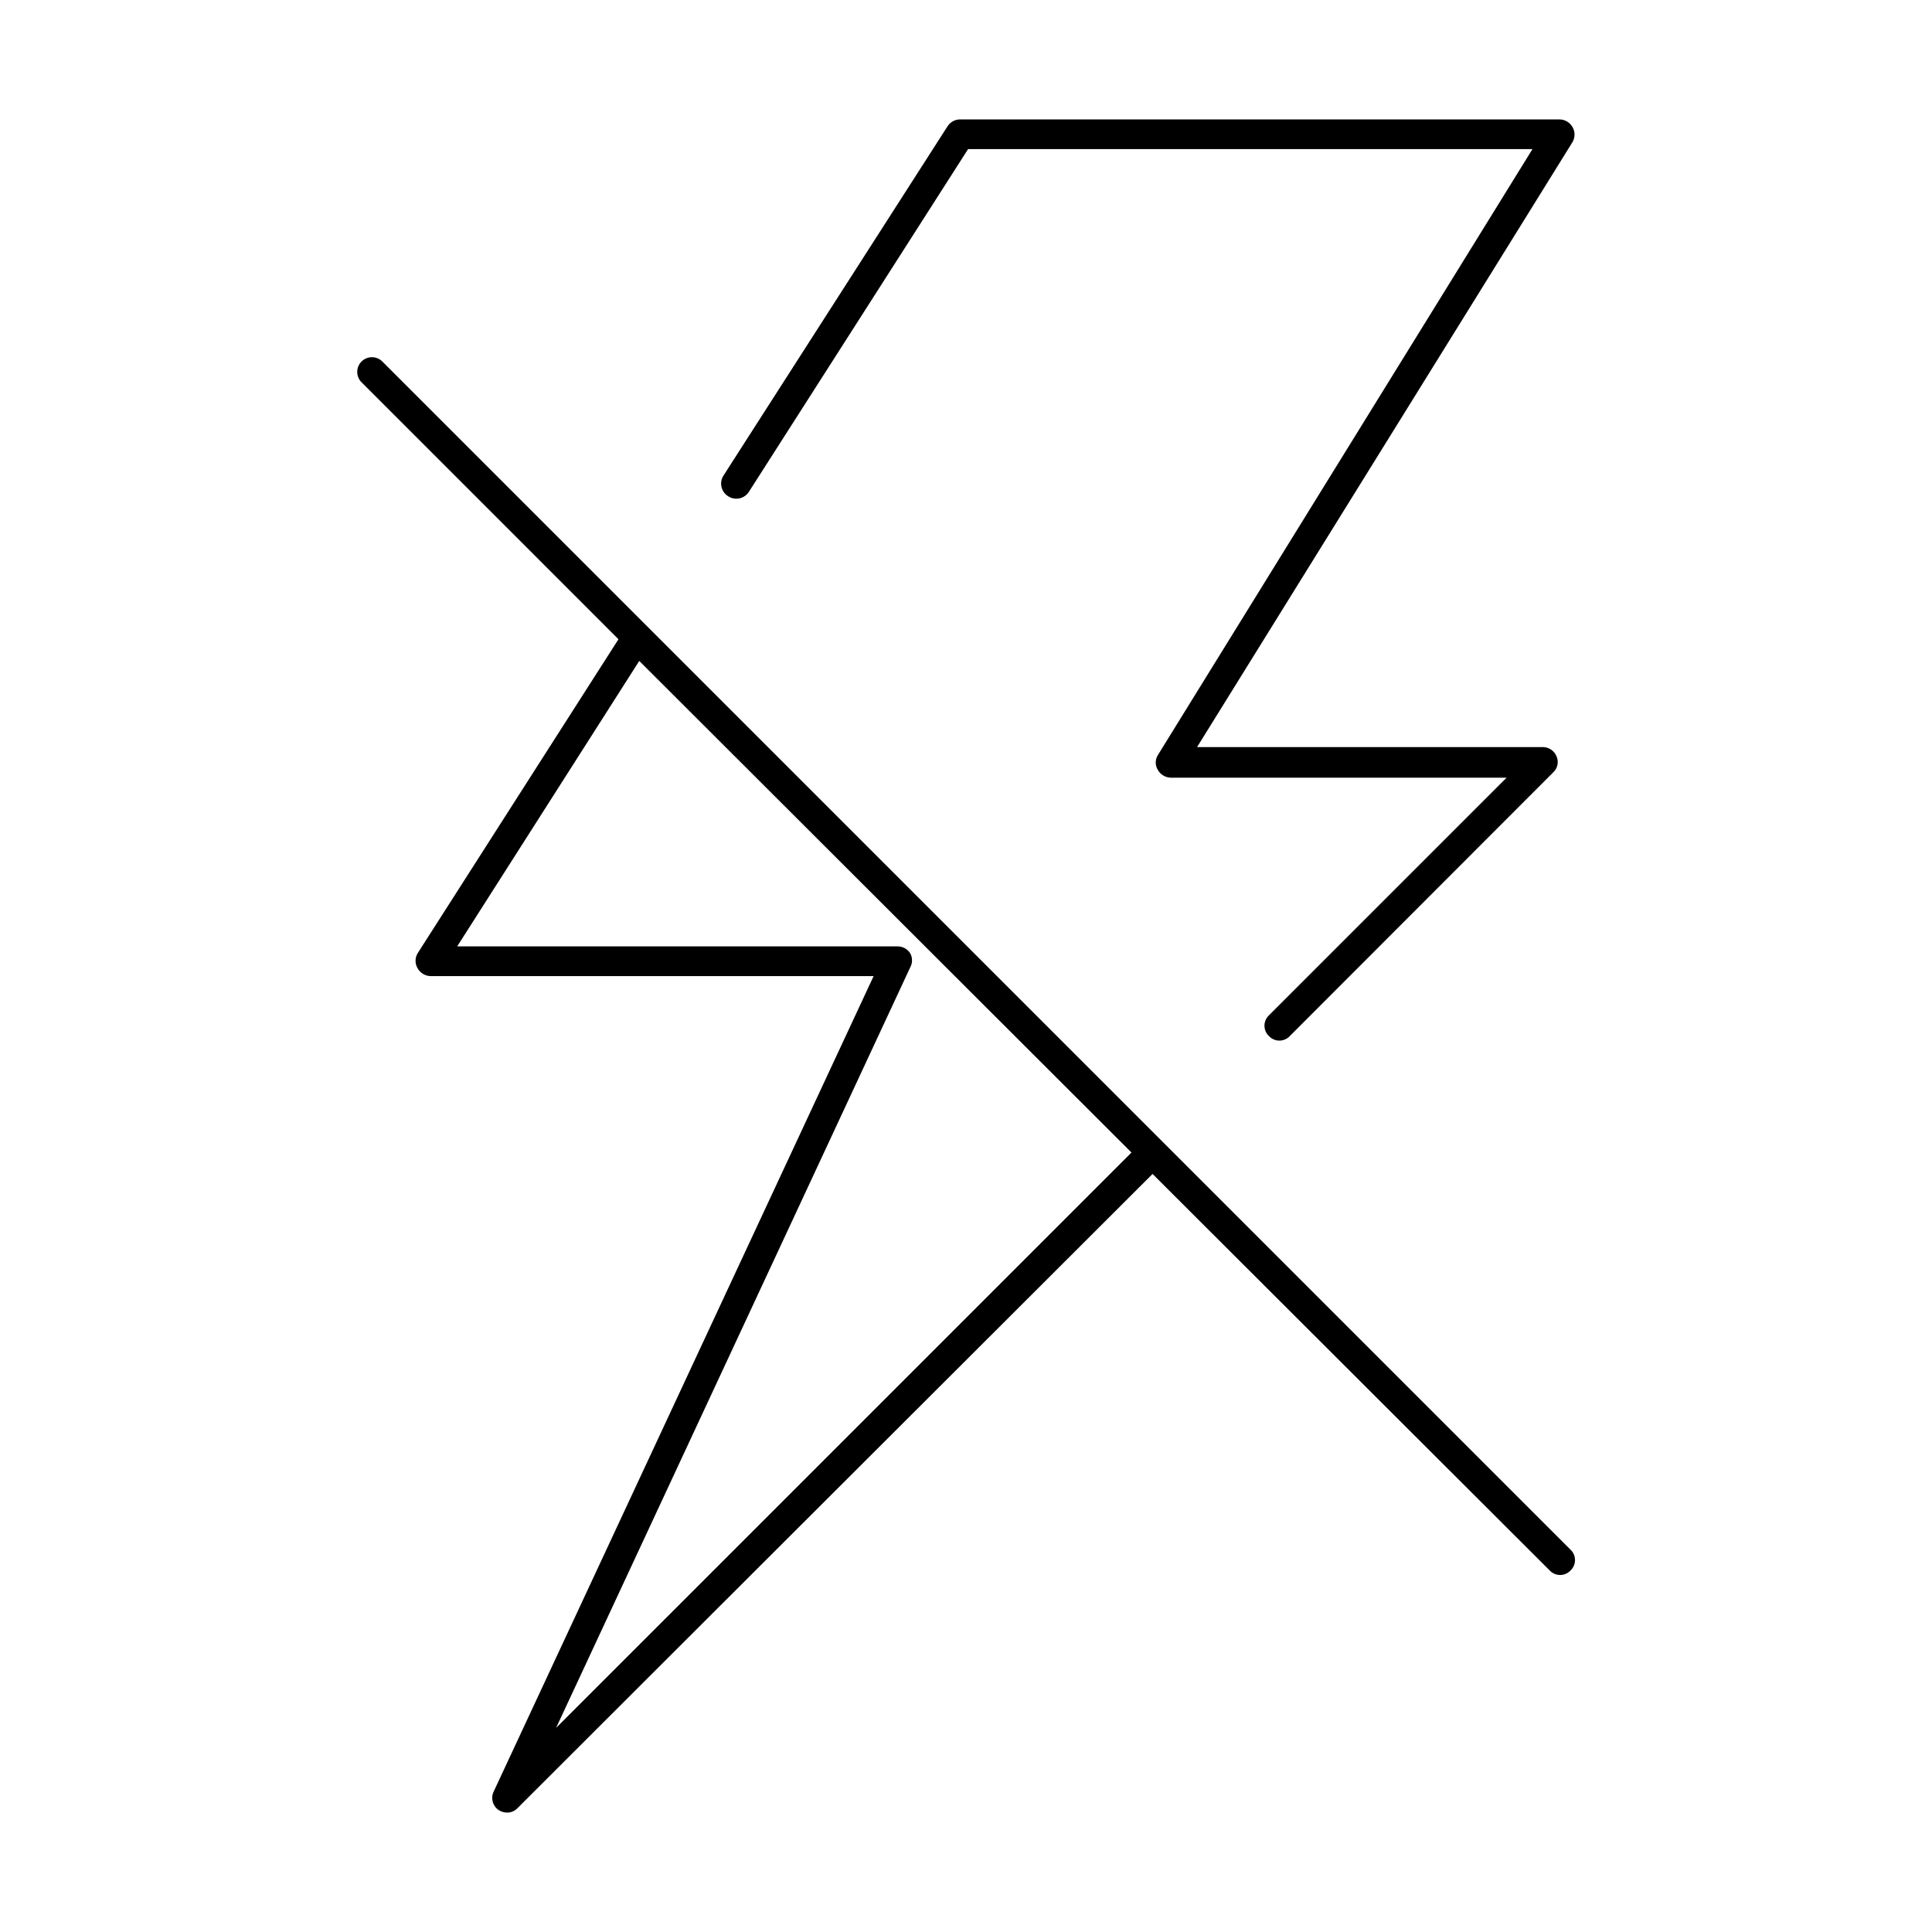
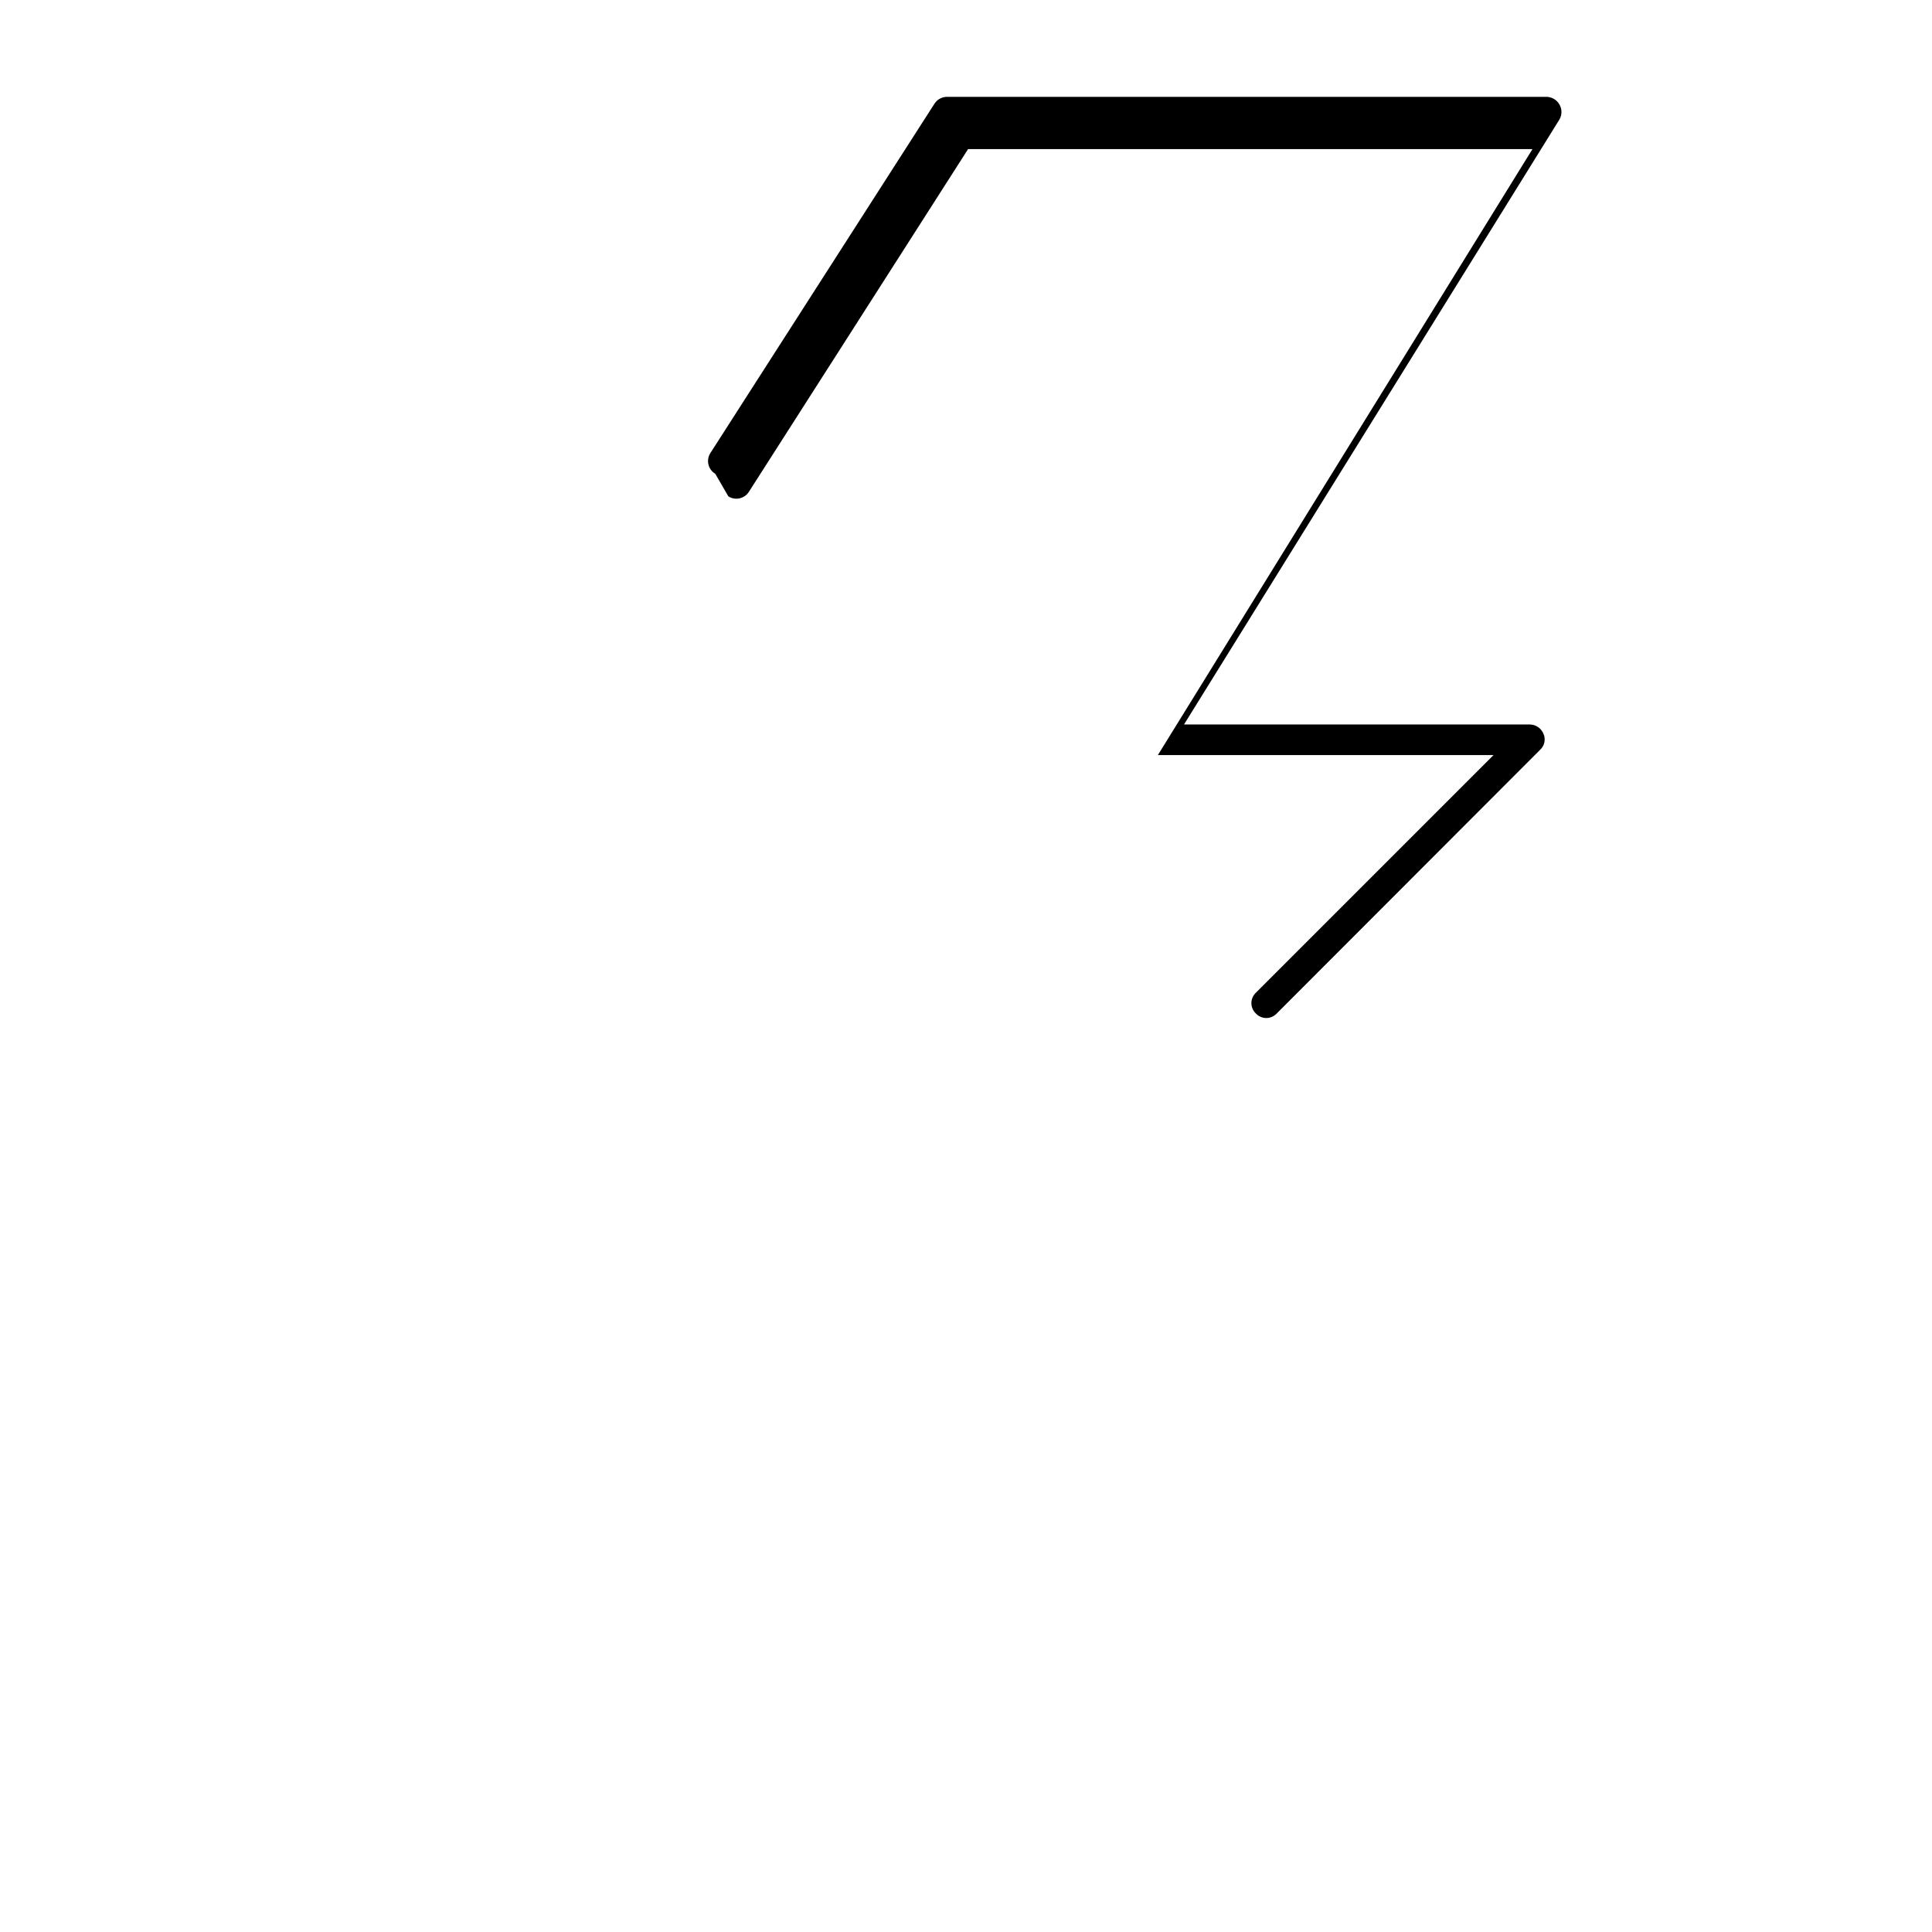
<svg xmlns="http://www.w3.org/2000/svg" fill="#000000" width="800px" height="800px" version="1.1" viewBox="144 144 512 512">
  <g>
-     <path d="m337.02 275.54c1.824 1.168 4.254 0.641 5.43-1.184l58.098-90.84h149.57l-99.27 160.59c-0.754 1.203-0.754 2.734 0 3.938 0.703 1.254 2.027 2.035 3.465 2.047h88.953l-62.977 62.977c-0.762 0.715-1.191 1.711-1.191 2.754 0 1.043 0.43 2.043 1.191 2.758 0.715 0.758 1.711 1.191 2.754 1.191 1.047 0 2.043-0.434 2.758-1.191l69.824-69.902v-0.004c1.176-1.082 1.523-2.793 0.867-4.25-0.605-1.469-2.035-2.434-3.621-2.441h-91.633l99.504-160.35c0.703-1.219 0.703-2.719 0-3.938-0.676-1.203-1.926-1.977-3.309-2.047h-159.01c-1.34 0.004-2.586 0.684-3.309 1.812l-59.434 92.652c-0.547 0.898-0.715 1.977-0.465 2.996 0.254 1.02 0.902 1.898 1.805 2.438z" />
-     <path d="m560.2 554.68-314.88-314.88v0.004c-1.52-1.523-3.988-1.523-5.508 0-1.523 1.52-1.523 3.988 0 5.508l68.09 68.094-53.215 83.207c-0.75 1.234-0.75 2.781 0 4.016 0.707 1.254 2.027 2.035 3.465 2.047h117.37l-100.68 216.09c-0.848 1.715-0.312 3.793 1.262 4.883 0.672 0.457 1.469 0.703 2.281 0.707 1.043 0.012 2.047-0.418 2.758-1.18l168.3-168.07 105.25 105.09c0.715 0.762 1.711 1.191 2.754 1.191 1.047 0 2.043-0.43 2.758-1.191 0.762-0.715 1.191-1.711 1.191-2.758 0-1.043-0.43-2.039-1.191-2.754zm-268.83 47.23 93.836-201.52h-0.004c0.66-1.172 0.66-2.606 0-3.777-0.723-1.125-1.969-1.809-3.305-1.809h-116.74l48.254-75.652 130.44 130.28z" />
+     <path d="m337.02 275.54c1.824 1.168 4.254 0.641 5.43-1.184l58.098-90.84h149.57l-99.27 160.59h88.953l-62.977 62.977c-0.762 0.715-1.191 1.711-1.191 2.754 0 1.043 0.43 2.043 1.191 2.758 0.715 0.758 1.711 1.191 2.754 1.191 1.047 0 2.043-0.434 2.758-1.191l69.824-69.902v-0.004c1.176-1.082 1.523-2.793 0.867-4.25-0.605-1.469-2.035-2.434-3.621-2.441h-91.633l99.504-160.35c0.703-1.219 0.703-2.719 0-3.938-0.676-1.203-1.926-1.977-3.309-2.047h-159.01c-1.34 0.004-2.586 0.684-3.309 1.812l-59.434 92.652c-0.547 0.898-0.715 1.977-0.465 2.996 0.254 1.02 0.902 1.898 1.805 2.438z" />
  </g>
</svg>